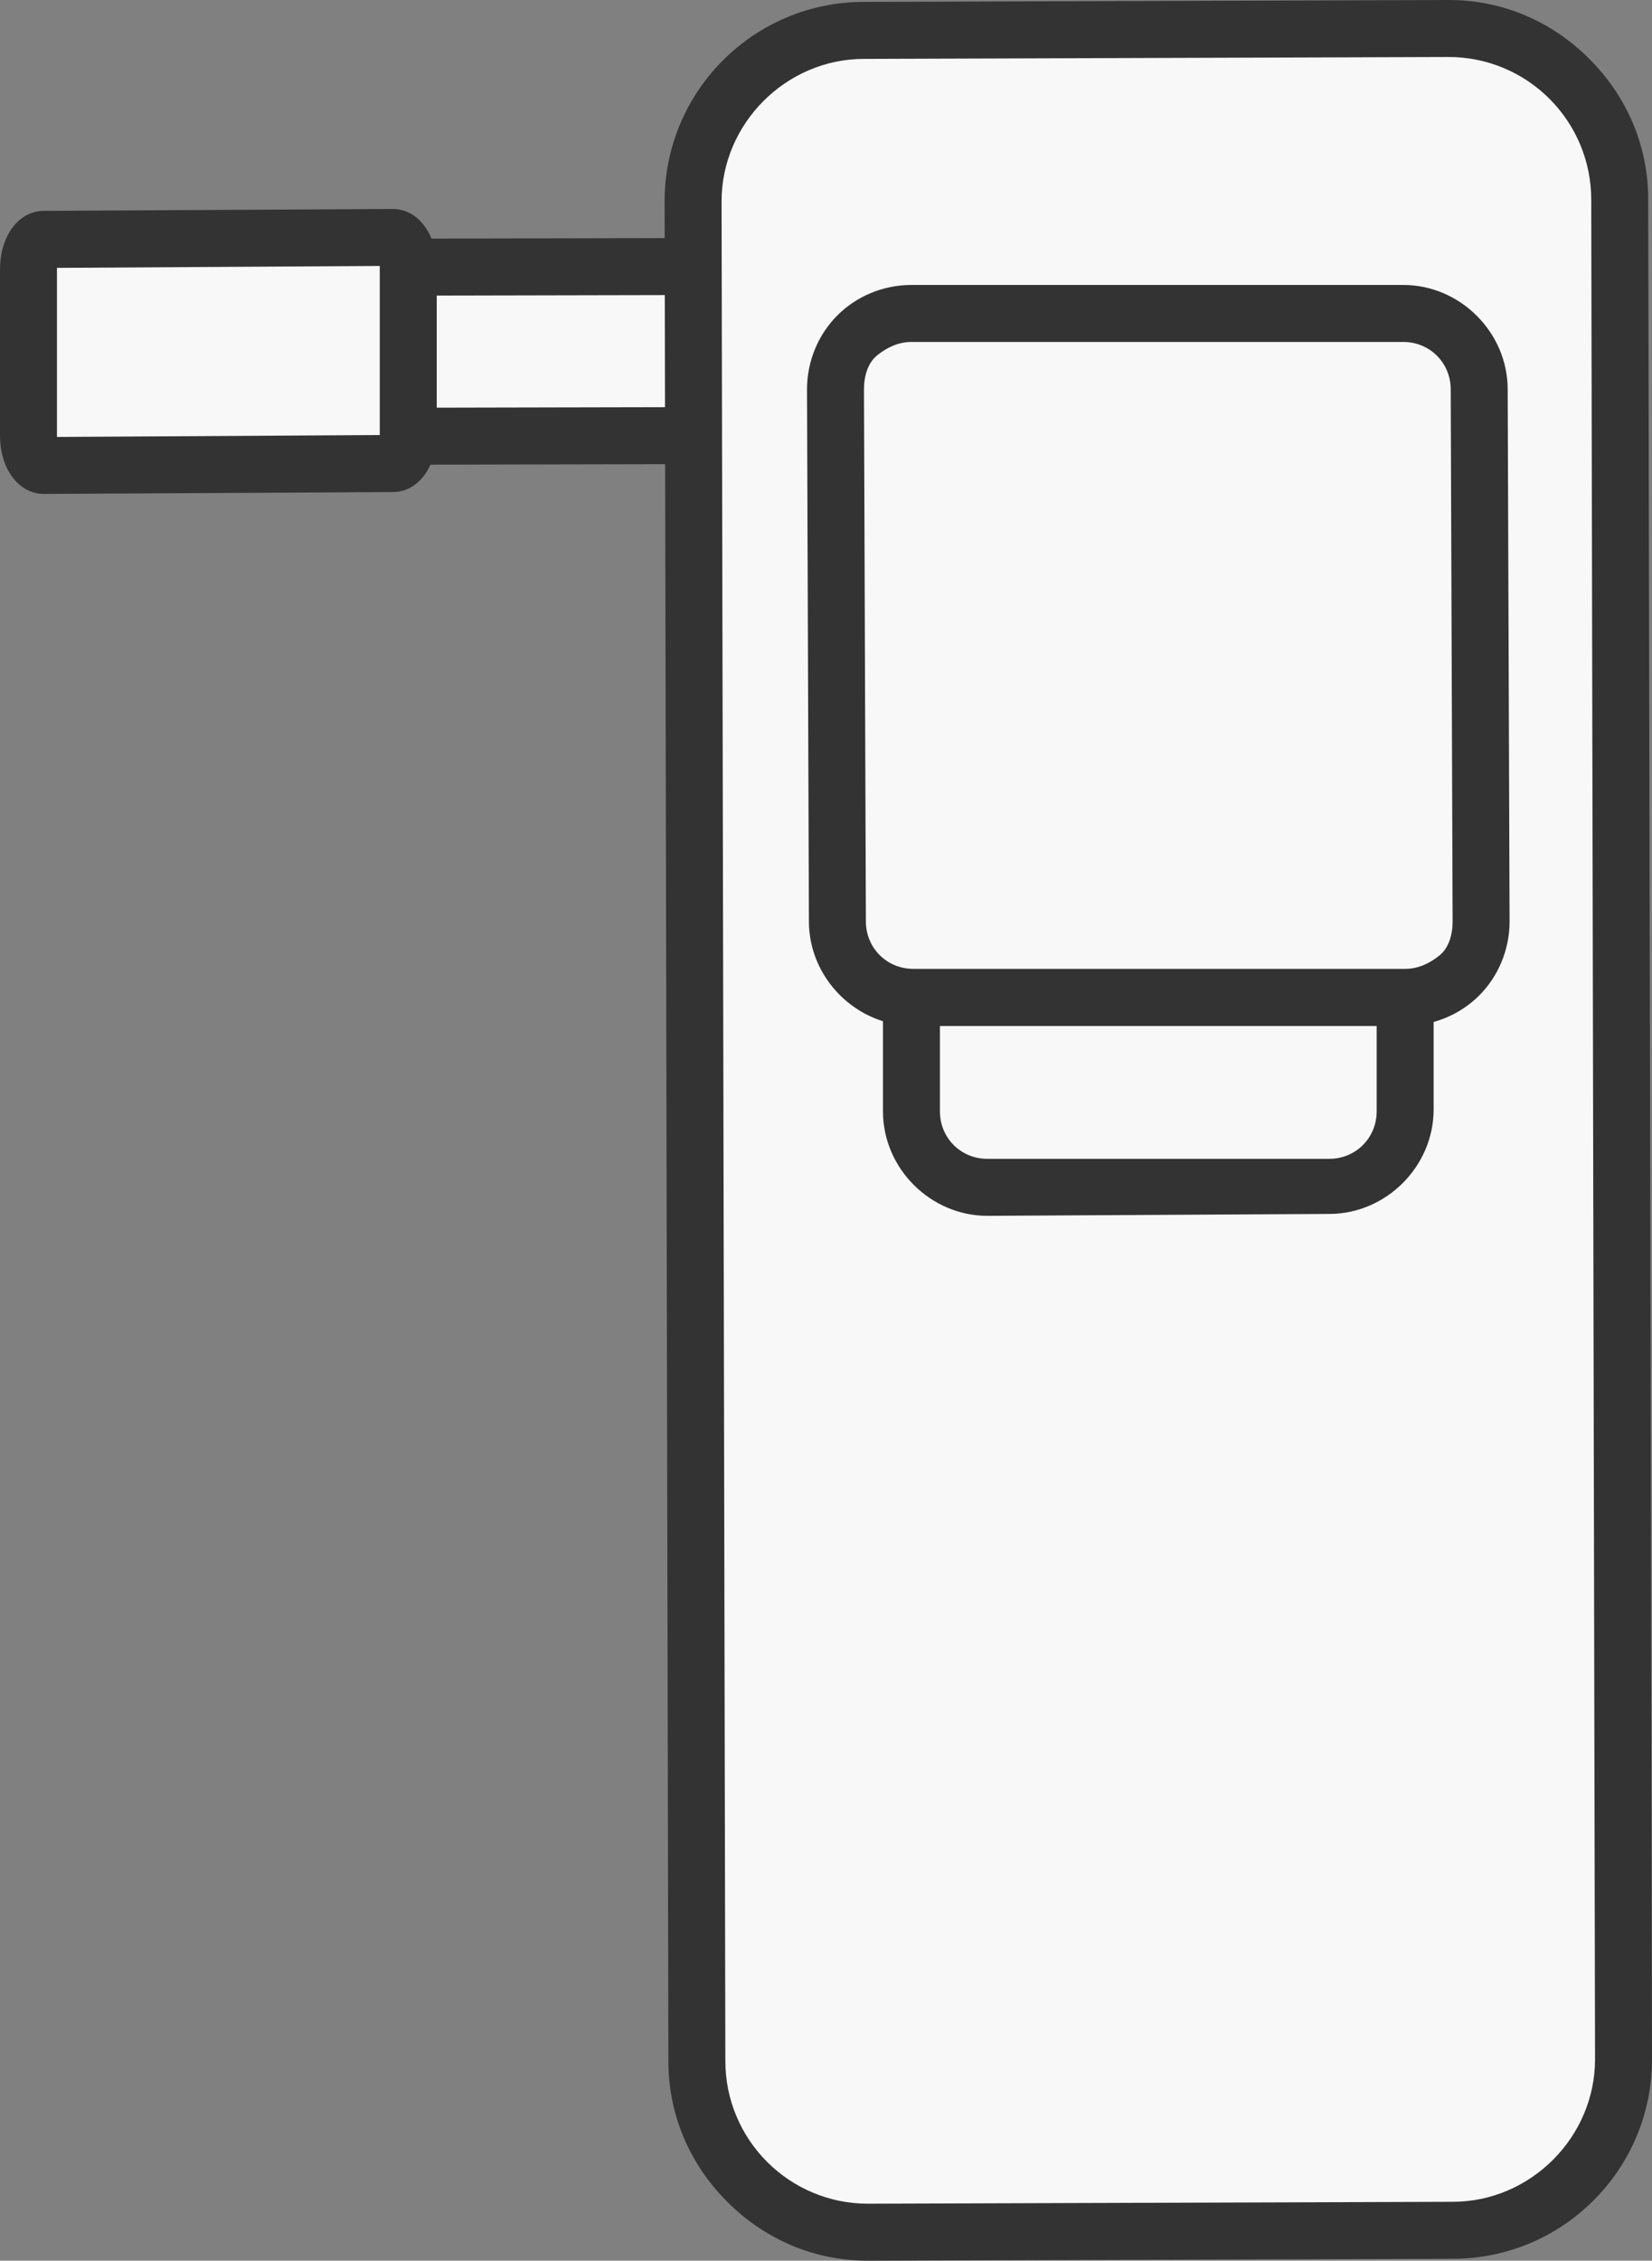
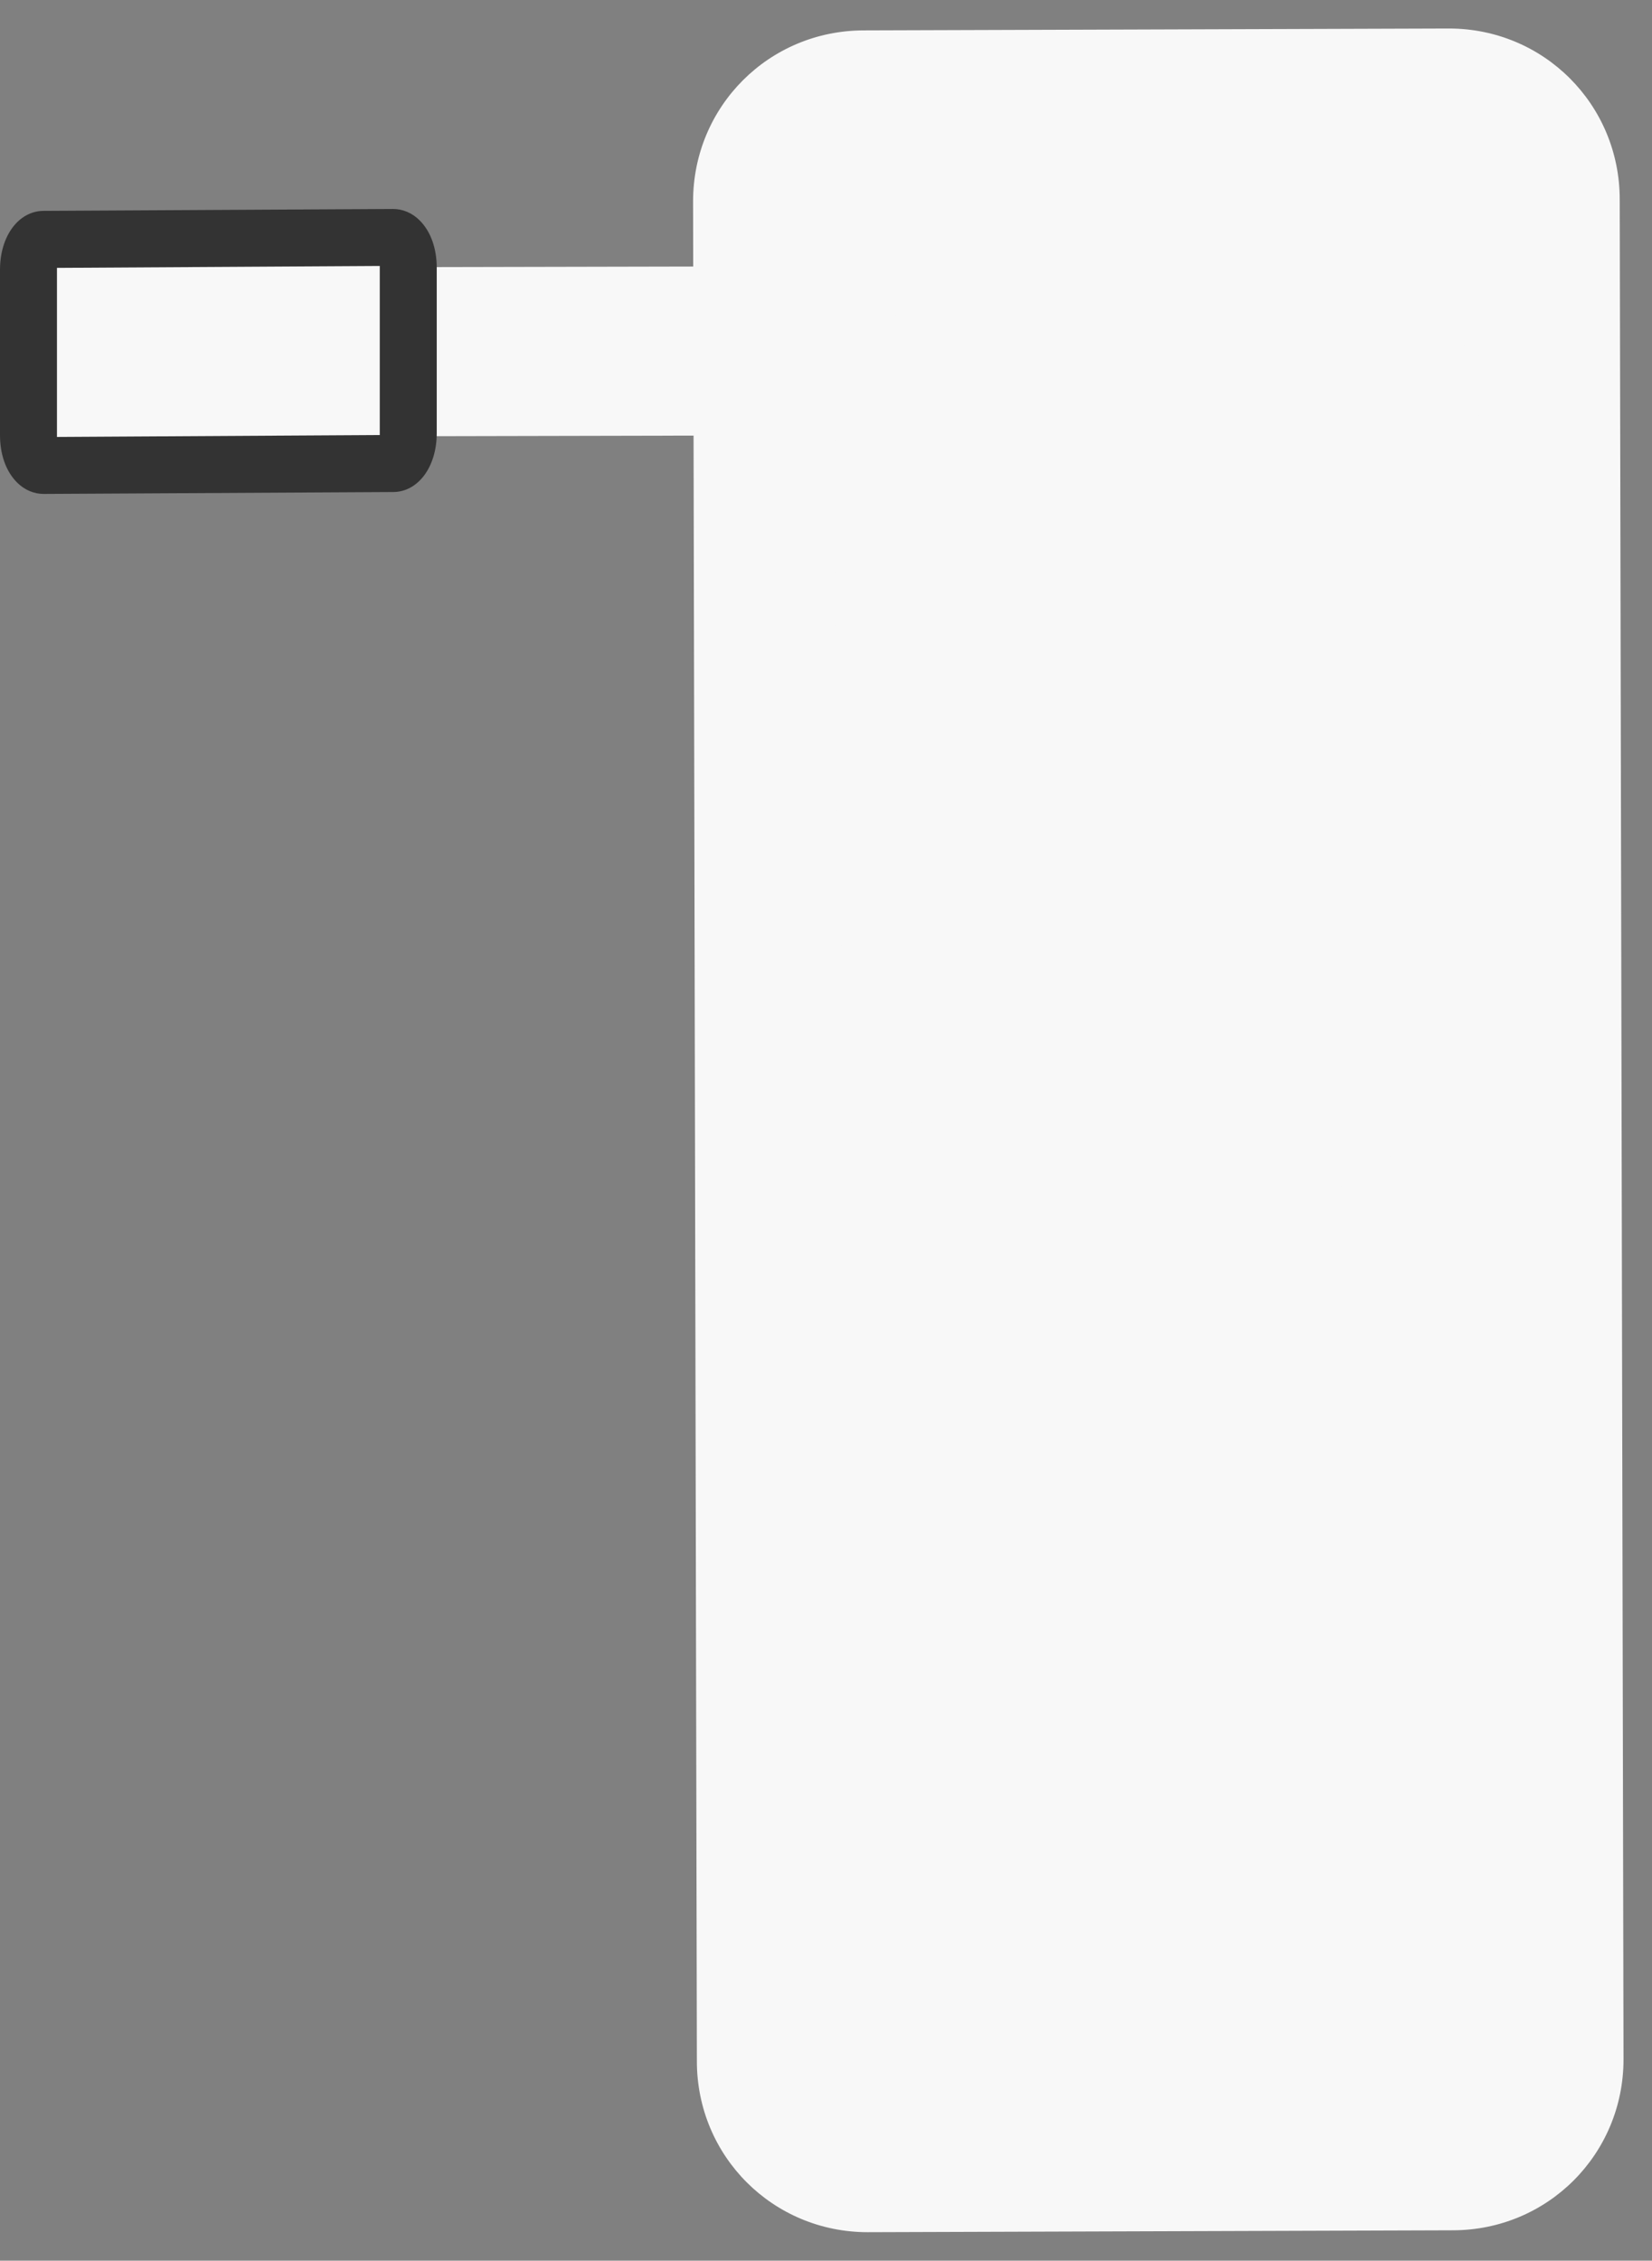
<svg xmlns="http://www.w3.org/2000/svg" version="1.1" id="Layer_1" x="0px" y="0px" viewBox="0 0 87 119" style="enable-background:new 0 0 87 119;" xml:space="preserve">
  <rect x="0" y="0" width="87" height="119" fill="#808080" stroke="none" />
  <style type="text/css">
	.st0{fill-rule:evenodd;clip-rule:evenodd;fill:#F8F8F8;}
	.st1{fill:#333333;}
</style>
  <g>
    <g transform="translate(-1060, -3213)">
      <g id="resources" transform="translate(0, 3055)">
        <g id="resources-register-icon" transform="translate(1061, 159)">
          <g id="Fill-1">
            <path class="st0" d="M49.5,21.9L2.5,22c-1.1,0-2-0.7-2-1.5l0-5.9c0-0.8,0.9-1.5,2-1.5L49.5,13c1.1,0,2,0.7,2,1.5l0,5.9       C51.5,21.3,50.6,21.9,49.5,21.9" />
          </g>
          <g id="Stroke-3">
-             <path class="st1" d="M2.5,23.5c-1.9,0-3.5-1.3-3.5-3l0-5.9c0-0.7,0.3-1.4,0.8-2c0.7-0.7,1.6-1,2.6-1l47.1-0.1c0,0,0,0,0,0       c1.9,0,3.5,1.3,3.5,3l0,5.9c0,0.7-0.3,1.4-0.8,2c-0.7,0.7-1.6,1-2.6,1L2.5,23.5C2.5,23.5,2.5,23.5,2.5,23.5z M2,20.4       c0.1,0.1,0.2,0.1,0.5,0.1c0,0,0,0,0,0l47.1-0.1c0.2,0,0.4-0.1,0.5-0.1l0-5.7c-0.1-0.1-0.2-0.1-0.5-0.1c0,0,0,0,0,0L2.5,14.6       c-0.2,0-0.4,0.1-0.5,0.1L2,20.4z" />
-           </g>
+             </g>
          <g id="Fill-5">
            <path class="st0" d="M19.7,23.4L1.3,23.5c-0.4,0-0.8-0.7-0.8-1.6l0-8.7c0-0.9,0.4-1.6,0.8-1.6l18.4-0.1c0.4,0,0.8,0.7,0.8,1.6       l0,8.7C20.5,22.7,20.1,23.4,19.7,23.4" />
          </g>
          <g id="Stroke-7">
            <path class="st1" d="M1.3,25c-0.5,0-1-0.2-1.4-0.6C-0.7,23.8-1,22.9-1,21.9l0-8.7c0-1.8,1-3.1,2.3-3.1L19.7,10       c0.5,0,1,0.2,1.4,0.6c0.6,0.6,0.9,1.5,0.9,2.5l0,8.7c0,1.8-1,3.1-2.3,3.1h0L1.3,25C1.3,25,1.3,25,1.3,25z M2,13.1       c0,0,0,0.1,0,0.1l0,8.7c0,0,0,0.1,0,0.1l17-0.1c0,0,0-0.1,0-0.1l0-8.7c0,0,0-0.1,0-0.1L2,13.1z M19.7,21.9       C19.7,21.9,19.7,21.9,19.7,21.9L19.7,21.9z M19.7,13L19.7,13C19.7,13,19.7,13,19.7,13z" />
          </g>
          <g id="Fill-9">
            <path class="st0" d="M75.5,116.4l-30.8,0.1c-5,0-9-4-9-9L35.5,9.6c0-5,4-9,9-9l30.8-0.1c5,0,9,4,9,9l0.2,97.9       C84.5,112.4,80.5,116.4,75.5,116.4" />
          </g>
          <g id="Stroke-11">
-             <path class="st1" d="M44.7,118c-2.8,0-5.4-1.1-7.4-3.1c-2-2-3.1-4.6-3.1-7.4L34,9.6c0-5.8,4.7-10.5,10.5-10.5L75.3-1       c0,0,0,0,0,0c2.8,0,5.4,1.1,7.4,3.1c2,2,3.1,4.6,3.1,7.4l0.2,97.9c0,5.8-4.7,10.5-10.5,10.5L44.7,118       C44.7,118,44.7,118,44.7,118z M75.3,2C75.3,2,75.3,2,75.3,2L44.5,2.1c-4.1,0-7.5,3.4-7.5,7.5l0.2,97.9c0,2,0.8,3.9,2.2,5.3       c1.4,1.4,3.3,2.2,5.3,2.2c0,0,0,0,0,0l30.8-0.1c4.1,0,7.5-3.4,7.5-7.5L82.8,9.5c0-2-0.8-3.9-2.2-5.3C79.2,2.8,77.3,2,75.3,2z" />
-           </g>
+             </g>
          <g id="Fill-13">
            <path class="st0" d="M69,61.5l-18,0c-2.2,0-4-1.8-4-4l0-6l26,0l0,6C73,59.7,71.2,61.5,69,61.5" />
          </g>
          <g id="Stroke-15">
-             <path class="st1" d="M51,63c-3,0-5.5-2.5-5.5-5.5l0-7.5l29-0.1l0,7.5c0,3-2.5,5.5-5.5,5.5L51,63C51,63,51,63,51,63z M48.5,53       l0,4.5c0,1.4,1.1,2.5,2.5,2.5c0,0,0,0,0,0l18,0c1.4,0,2.5-1.1,2.5-2.5l0-4.5L48.5,53z" />
-           </g>
+             </g>
          <g id="Fill-17">
            <path class="st0" d="M73,51.5l-25.9,0c-2.2,0-4-1.8-4-4l-0.1-28c0-2.2,1.8-4,4-4l25.9,0c2.2,0,4,1.8,4,4l0.1,28       C77,49.7,75.2,51.5,73,51.5" />
          </g>
          <g id="Stroke-19">
-             <path class="st1" d="M47.1,53c-3,0-5.5-2.5-5.5-5.5l-0.1-28c0-1.5,0.6-2.9,1.6-3.9c1-1,2.4-1.6,3.9-1.6l25.9,0c0,0,0,0,0,0       c3,0,5.5,2.5,5.5,5.5l0.1,28c0,1.5-0.6,2.9-1.6,3.9S74.5,53,73,53L47.1,53C47.1,53,47.1,53,47.1,53z M72.9,17       C72.9,17,72.9,17,72.9,17L47,17c-0.7,0-1.3,0.3-1.8,0.7s-0.7,1.1-0.7,1.8l0.1,28c0,1.4,1.1,2.5,2.5,2.5c0,0,0,0,0,0L73,50       c0.7,0,1.3-0.3,1.8-0.7s0.7-1.1,0.7-1.8l-0.1-28C75.4,18.1,74.3,17,72.9,17z" />
-           </g>
+             </g>
        </g>
      </g>
    </g>
  </g>
</svg>